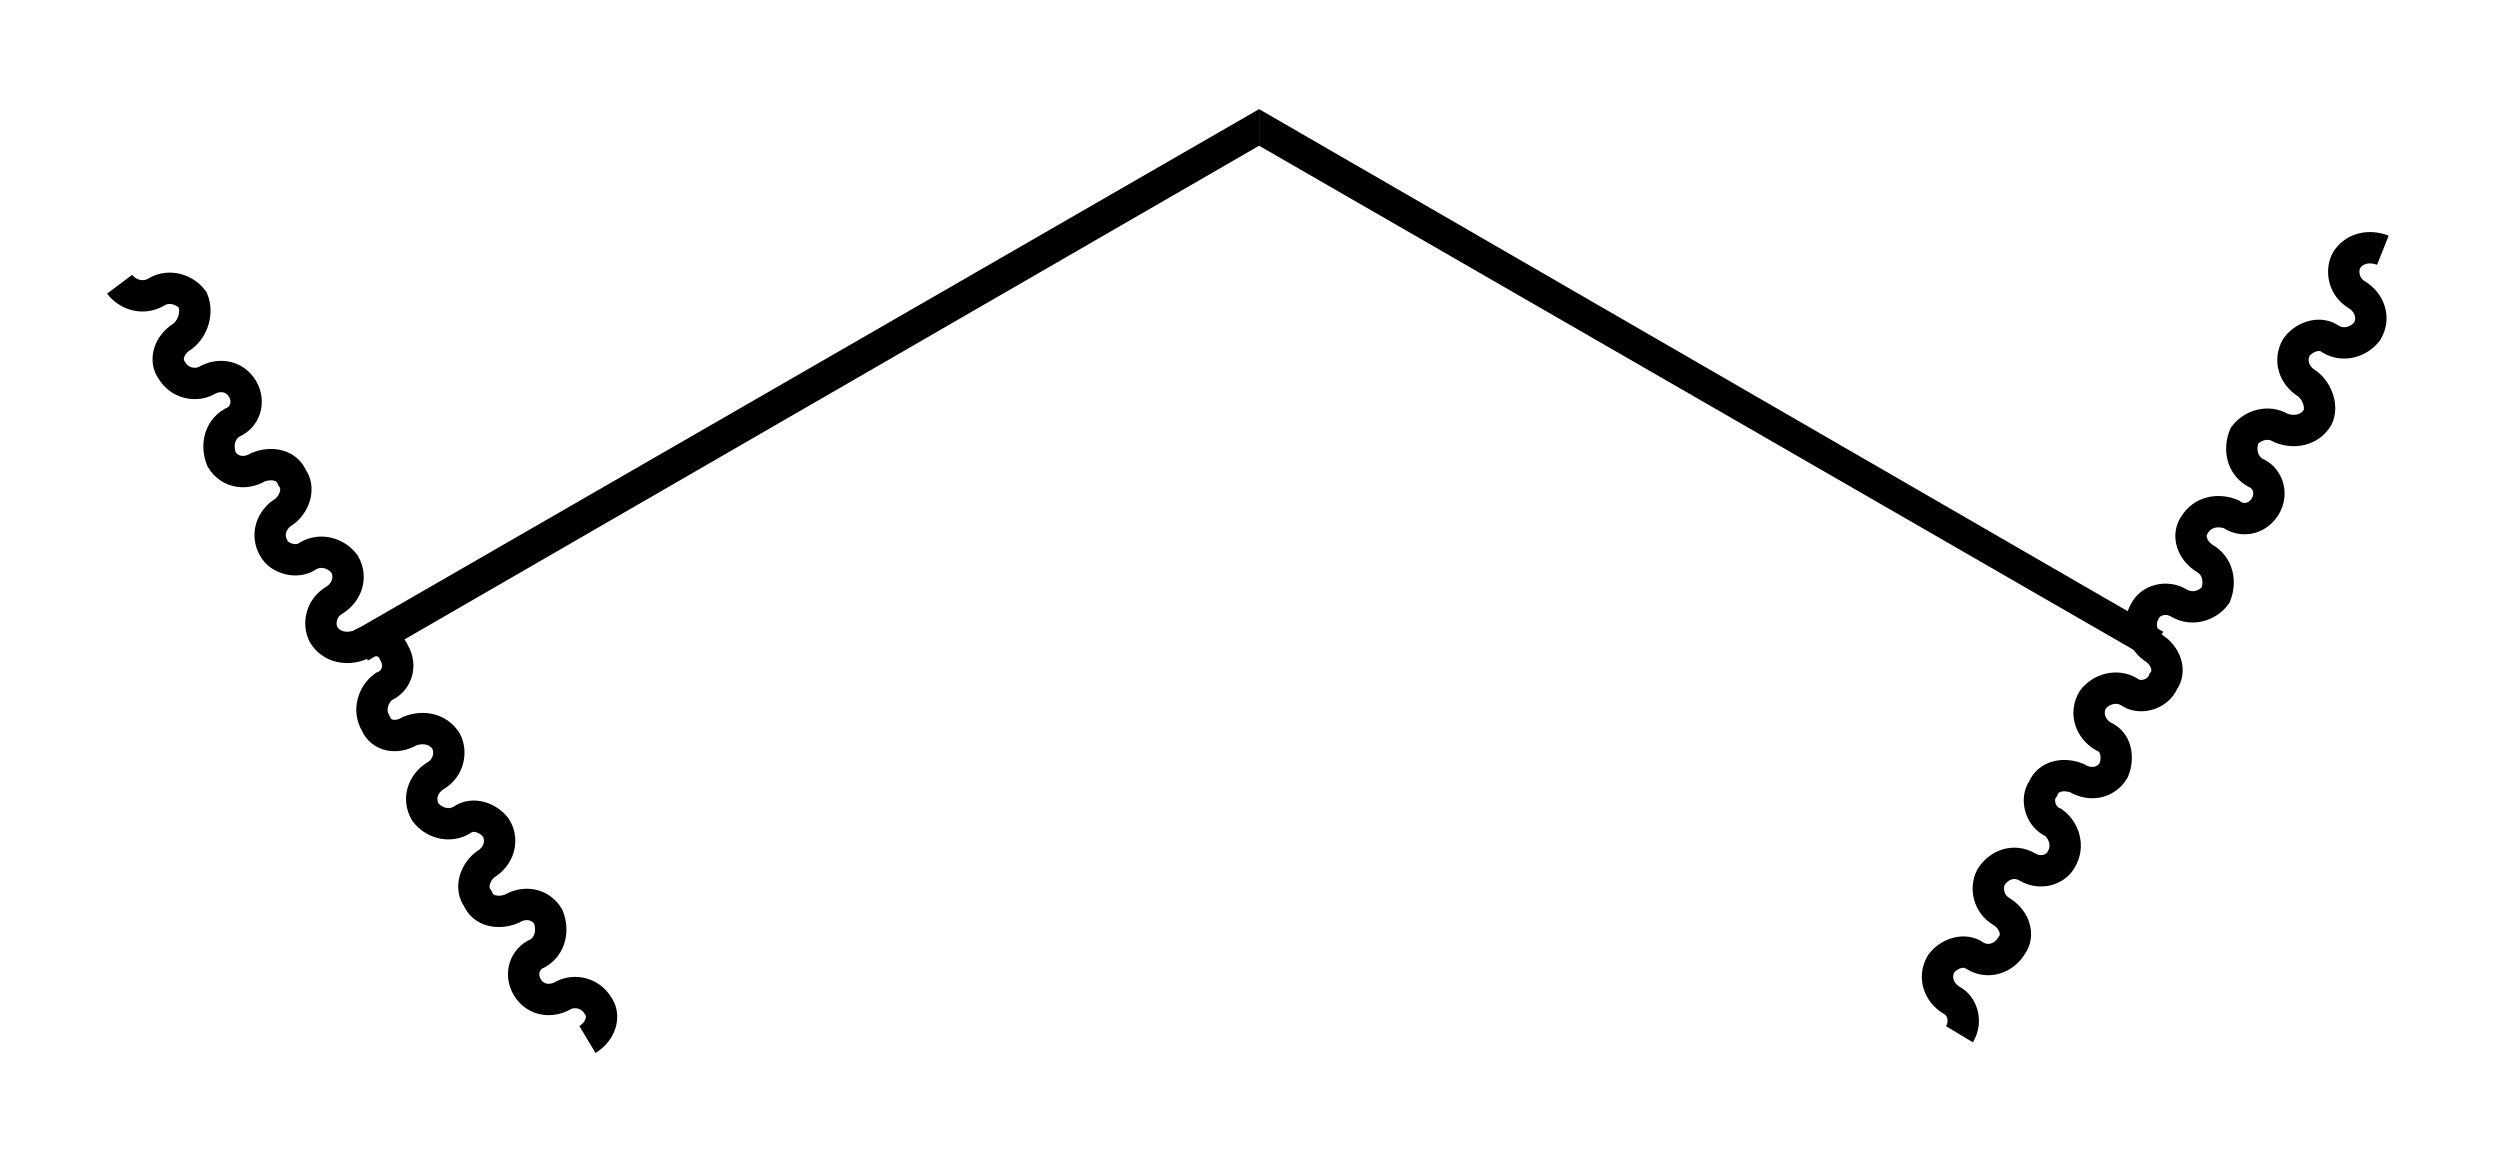
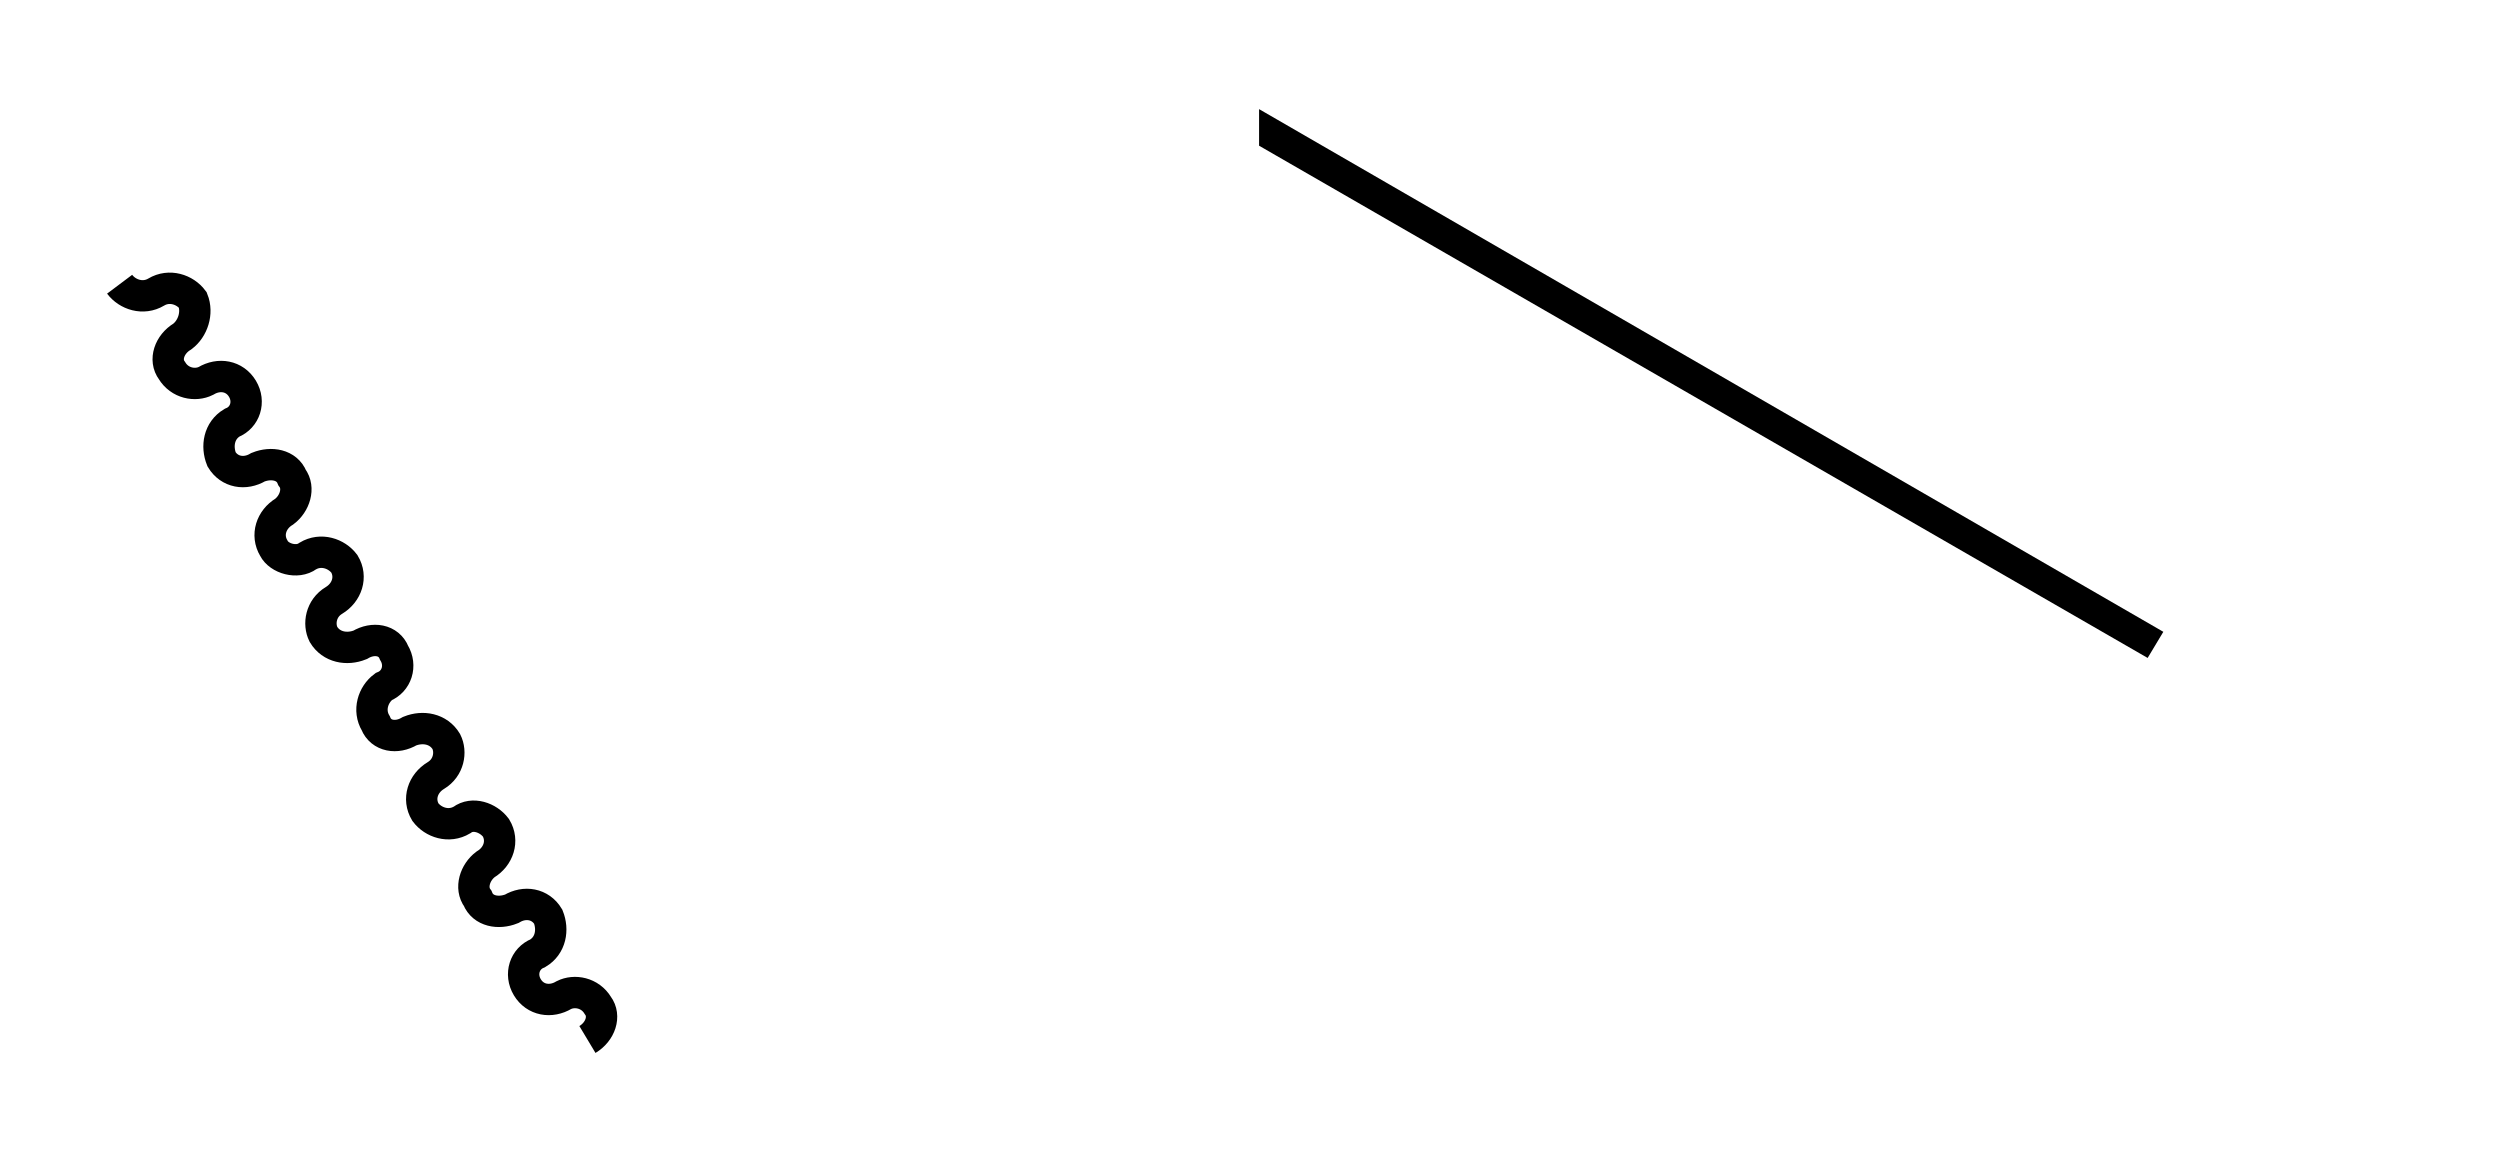
<svg xmlns="http://www.w3.org/2000/svg" viewBox="0 0 114.763 53.337" height="53.337" width="114.763" xml:space="preserve" id="svg2" version="1.1">
  <defs id="defs6" />
  <g transform="matrix(1.333,0,0,-1.333,-334.06,39.29)" id="g10">
    <g id="g5231" transform="matrix(1.8,0,0,1.8,-38.999,26.575)">
      <g id="g5233" transform="scale(0.1)">
        <g id="g5429">
          <g id="g6340" transform="matrix(10,0,0,10,2808.673,40.969)">
            <g id="g6342" transform="scale(0.1)">
              <g id="g8597" transform="matrix(10,0,0,10,-1203.861,-249.737)">
                <g id="g8599" transform="scale(0.1)">
-                   <path d="m 245,204 v -7 L 74.5,98.5 l -3,5.5 z" style="fill:#000000;fill-opacity:1;fill-rule:nonzero;stroke:none" id="path8601" />
                  <path d="m 418,104 -3,-5 -170,98 v 7 z" style="fill:#000000;fill-opacity:1;fill-rule:nonzero;stroke:none" id="path8603" />
                  <path d="m 27,170.5 c 1.5,-2 4.5,-3 7,-1.5 2.5,1.5 5.5,0.5 7,-1.5 1,-2.5 0,-5.5 -2,-7 -2.5,-1.5 -3.5,-4.5 -2,-6.5 1.5,-2.5 4.5,-3 6.5,-2 2.5,1.5 5.5,1 7,-1.5 1.5,-2.5 0.5,-5.5 -2,-6.5 -2.5,-1.5 -3,-4.5 -2,-7 1.5,-2.5 4.5,-3 7,-1.5 2.5,1 5.5,0.5 6.5,-2 1.5,-2 0.5,-5 -1.5,-6.5 -2.5,-1.5 -3.5,-4.5 -2,-7 1,-2 4.5,-3 6.5,-1.5 2.5,1.5 5.5,0.5 7,-1.5 1.5,-2.5 0.5,-5.5 -2,-7 -2.5,-1.5 -3,-4.5 -2,-6.5 1.5,-2.5 4.5,-3 7,-2 2.5,1.5 5.5,1 6.5,-1.5 1.5,-2.5 0.5,-5.5 -2,-6.5 -2,-1.5 -3,-4.5 -1.5,-7 1,-2.5 4,-3 6.5,-1.5 2.5,1 5.5,0.5 7,-2 1,-2 0.5,-5 -2,-6.5 -2.5,-1.5 -3.5,-4.5 -2,-7 1.5,-2 4.5,-3 7,-1.5 2,1.5 5,0.5 6.5,-1.5 1.5,-2.5 0.5,-5.5 -2,-7 C 95,58 94,55 95.5,53 c 1,-2.5 4,-3 6.5,-2 2.5,1.5 5.5,1 7,-1.5 1,-2.5 0.5,-5.5 -2,-7 -2.5,-1 -3.5,-4 -2,-6.5 1.5,-2.5 4.5,-3 7,-1.5 2,1 5,0.5 6.5,-2 1.5,-2 0.5,-5 -2,-6.5" style="fill:none;stroke:#000000;stroke-width:6;stroke-linecap:butt;stroke-linejoin:miter;stroke-miterlimit:4;stroke-dasharray:none;stroke-opacity:1" id="path8605" />
-                   <path d="m 379,27 c 1.5,2.5 0.5,5.5 -1.5,6.5 -2.5,1.5 -3.5,4.5 -2,7 1.5,2 4.5,3 6.5,1.5 2.5,-1.5 5.5,-0.5 7,2 1.5,2 0.5,5 -2,6.5 -2.5,1.5 -3,4.5 -2,6.5 1.5,2.5 4.5,3.5 7,2 2.5,-1.5 5.5,-0.5 6.5,1.5 1.5,2.5 0.5,5.5 -1.5,7 -2.5,1 -3.5,4.5 -2,6.5 1,2.5 4,3 6.5,2 2.5,-1.5 5.5,-1 7,1.5 1,2.5 0.5,5.5 -2,6.5 -2.5,1.5 -3.5,4.5 -2,7 1.5,2 4.5,3 7,1.5 2,-1.5 5.5,-0.5 6.5,2 1.5,2 0.5,5 -2,6.5 -2,1.5 -3,4.5 -1.5,7 1,2 4,3 6.5,1.5 2.5,-1.5 5.5,-0.5 7,1.5 1,2.5 0.5,5.5 -2,7 -2.5,1.5 -3.5,4.5 -2,6.5 1.5,2.5 4.5,3 7,2 2,-1.5 5,-1 6.5,1.5 1.5,2.5 0.5,5.5 -2,6.5 -2.5,1.5 -3,4.5 -2,7 1.5,2 4.5,3 7,1.5 2.5,-1 5.5,-0.5 7,2 1,2 0,5 -2,6.5 -2.5,1.5 -3.5,4.5 -2,7 1.5,2 4.5,3 6.5,1.5 2.5,-1.5 5.5,-0.5 7,1.5 1.5,2.5 0.5,5.5 -2,7 -2.5,1.5 -3,4.5 -2,6.5 1.5,2.5 4.5,3 7,2" style="fill:none;stroke:#000000;stroke-width:6;stroke-linecap:butt;stroke-linejoin:miter;stroke-miterlimit:4;stroke-dasharray:none;stroke-opacity:1" id="path8607" />
                </g>
              </g>
            </g>
          </g>
        </g>
      </g>
    </g>
  </g>
</svg>